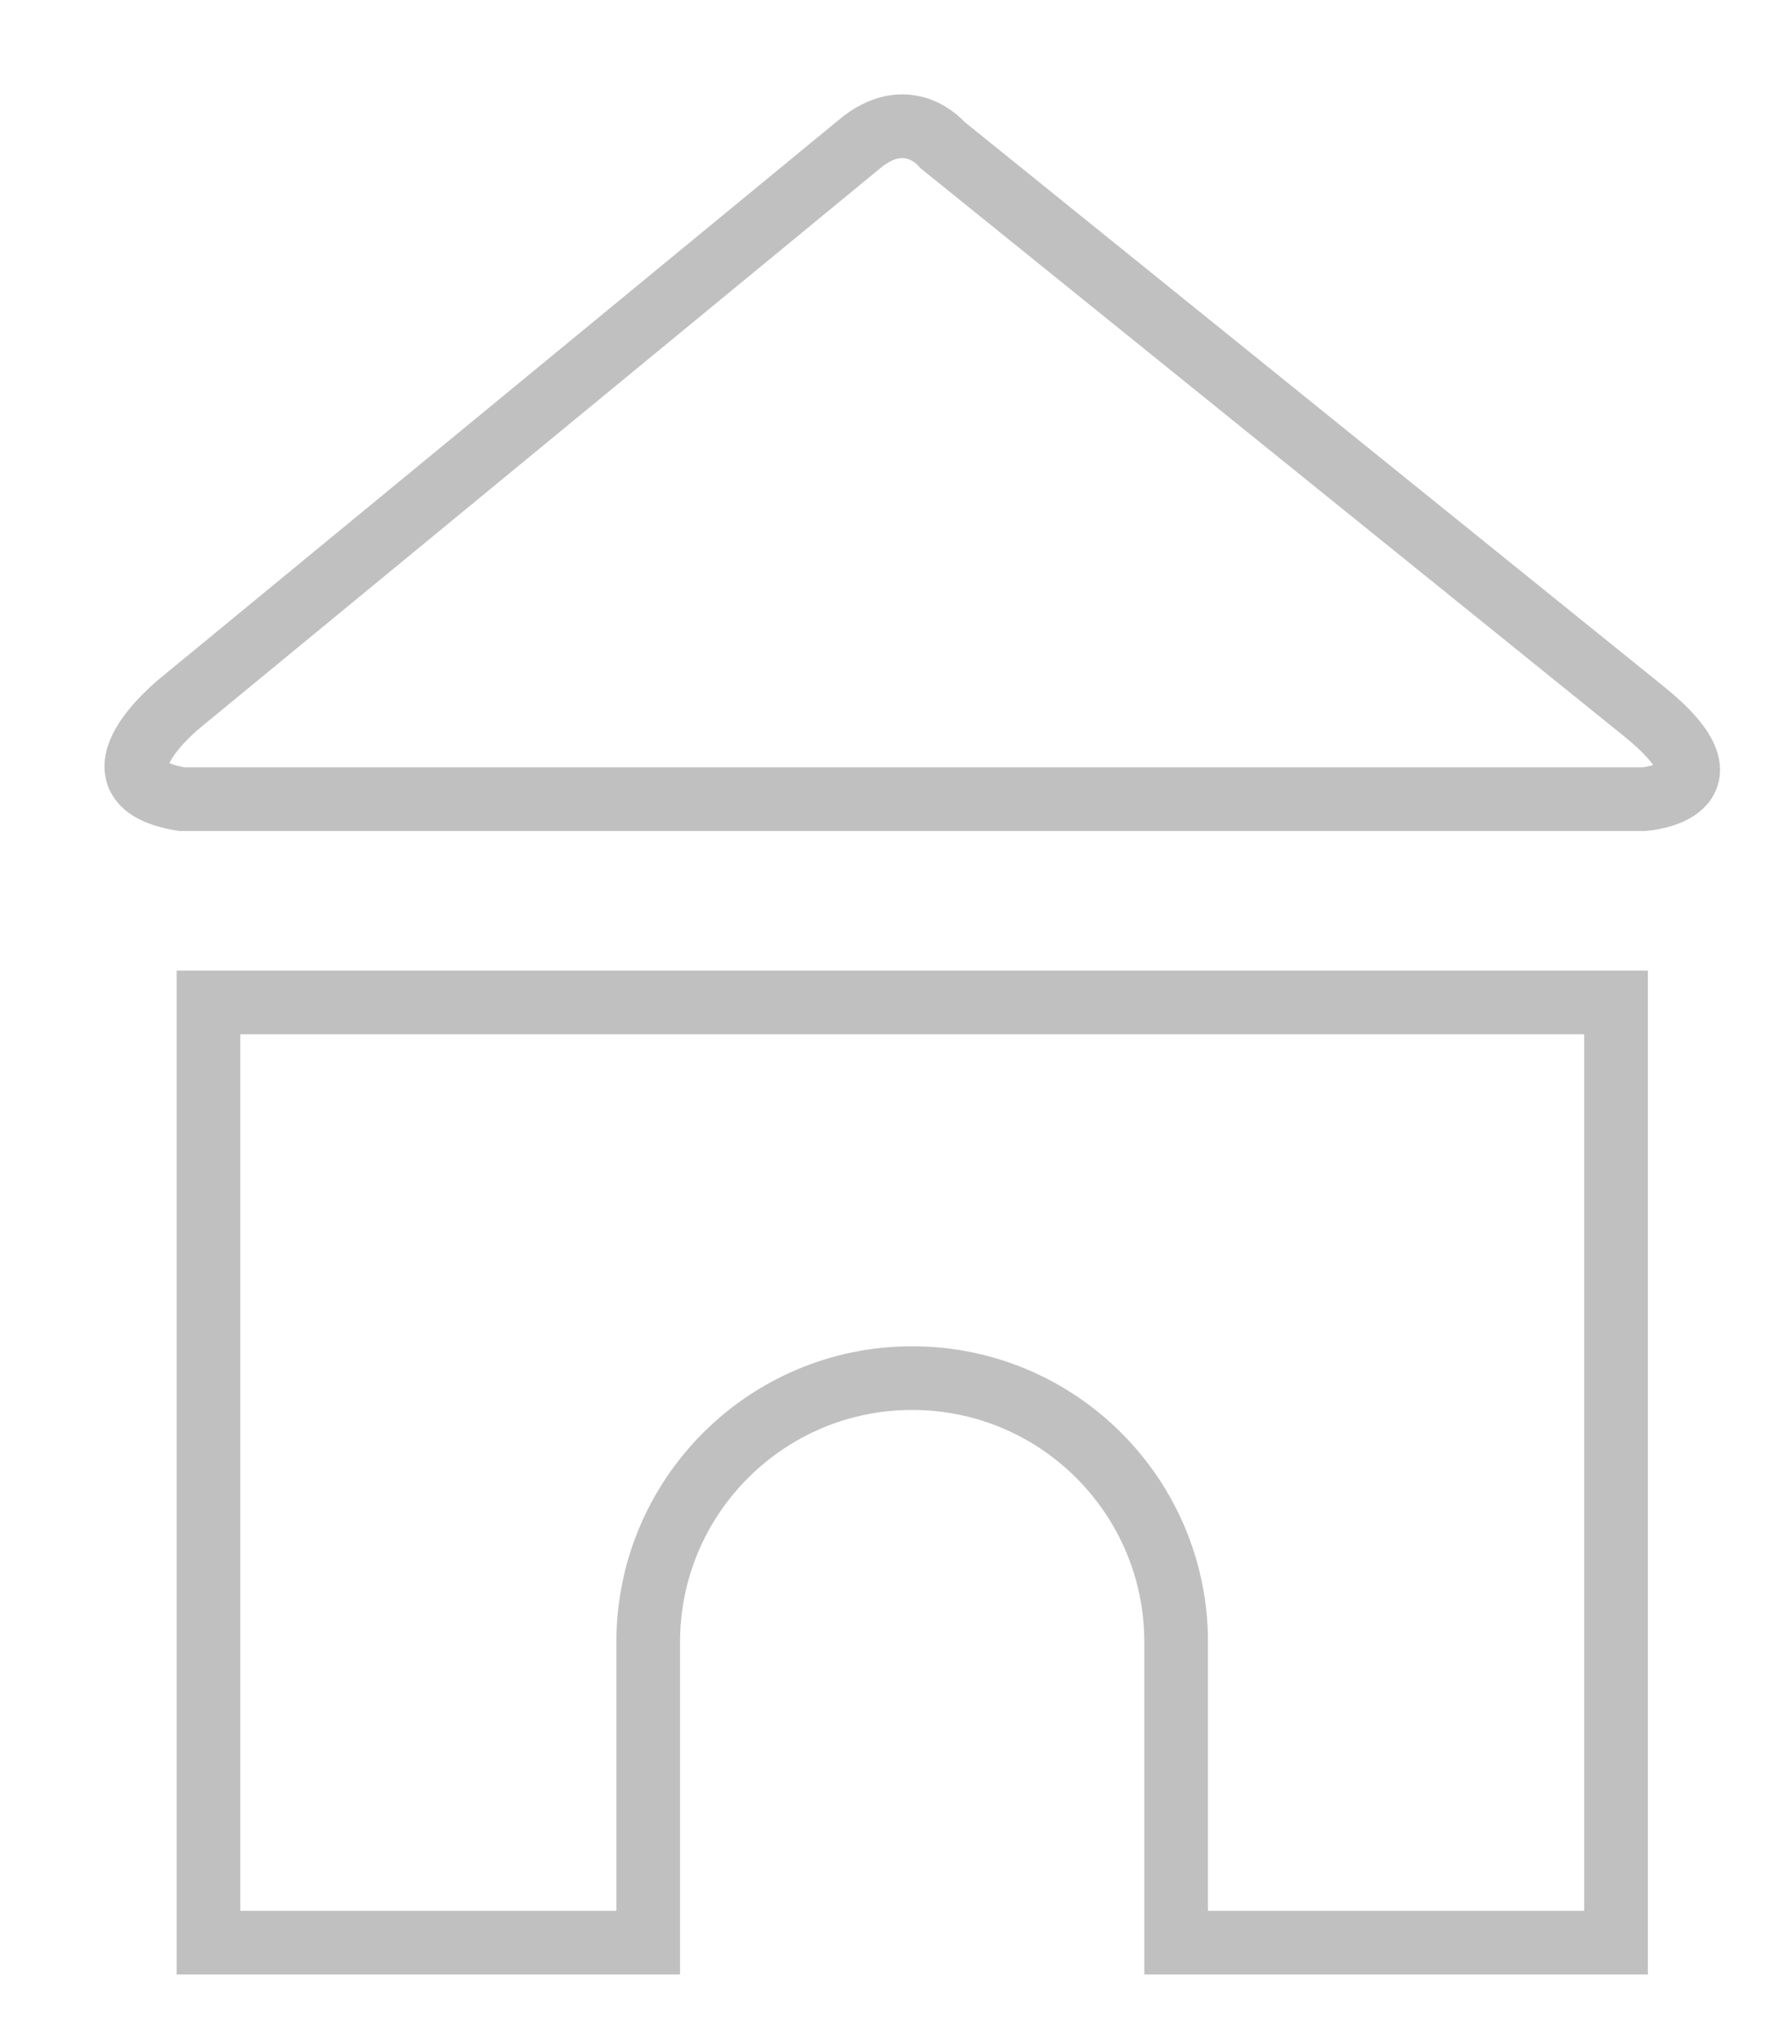
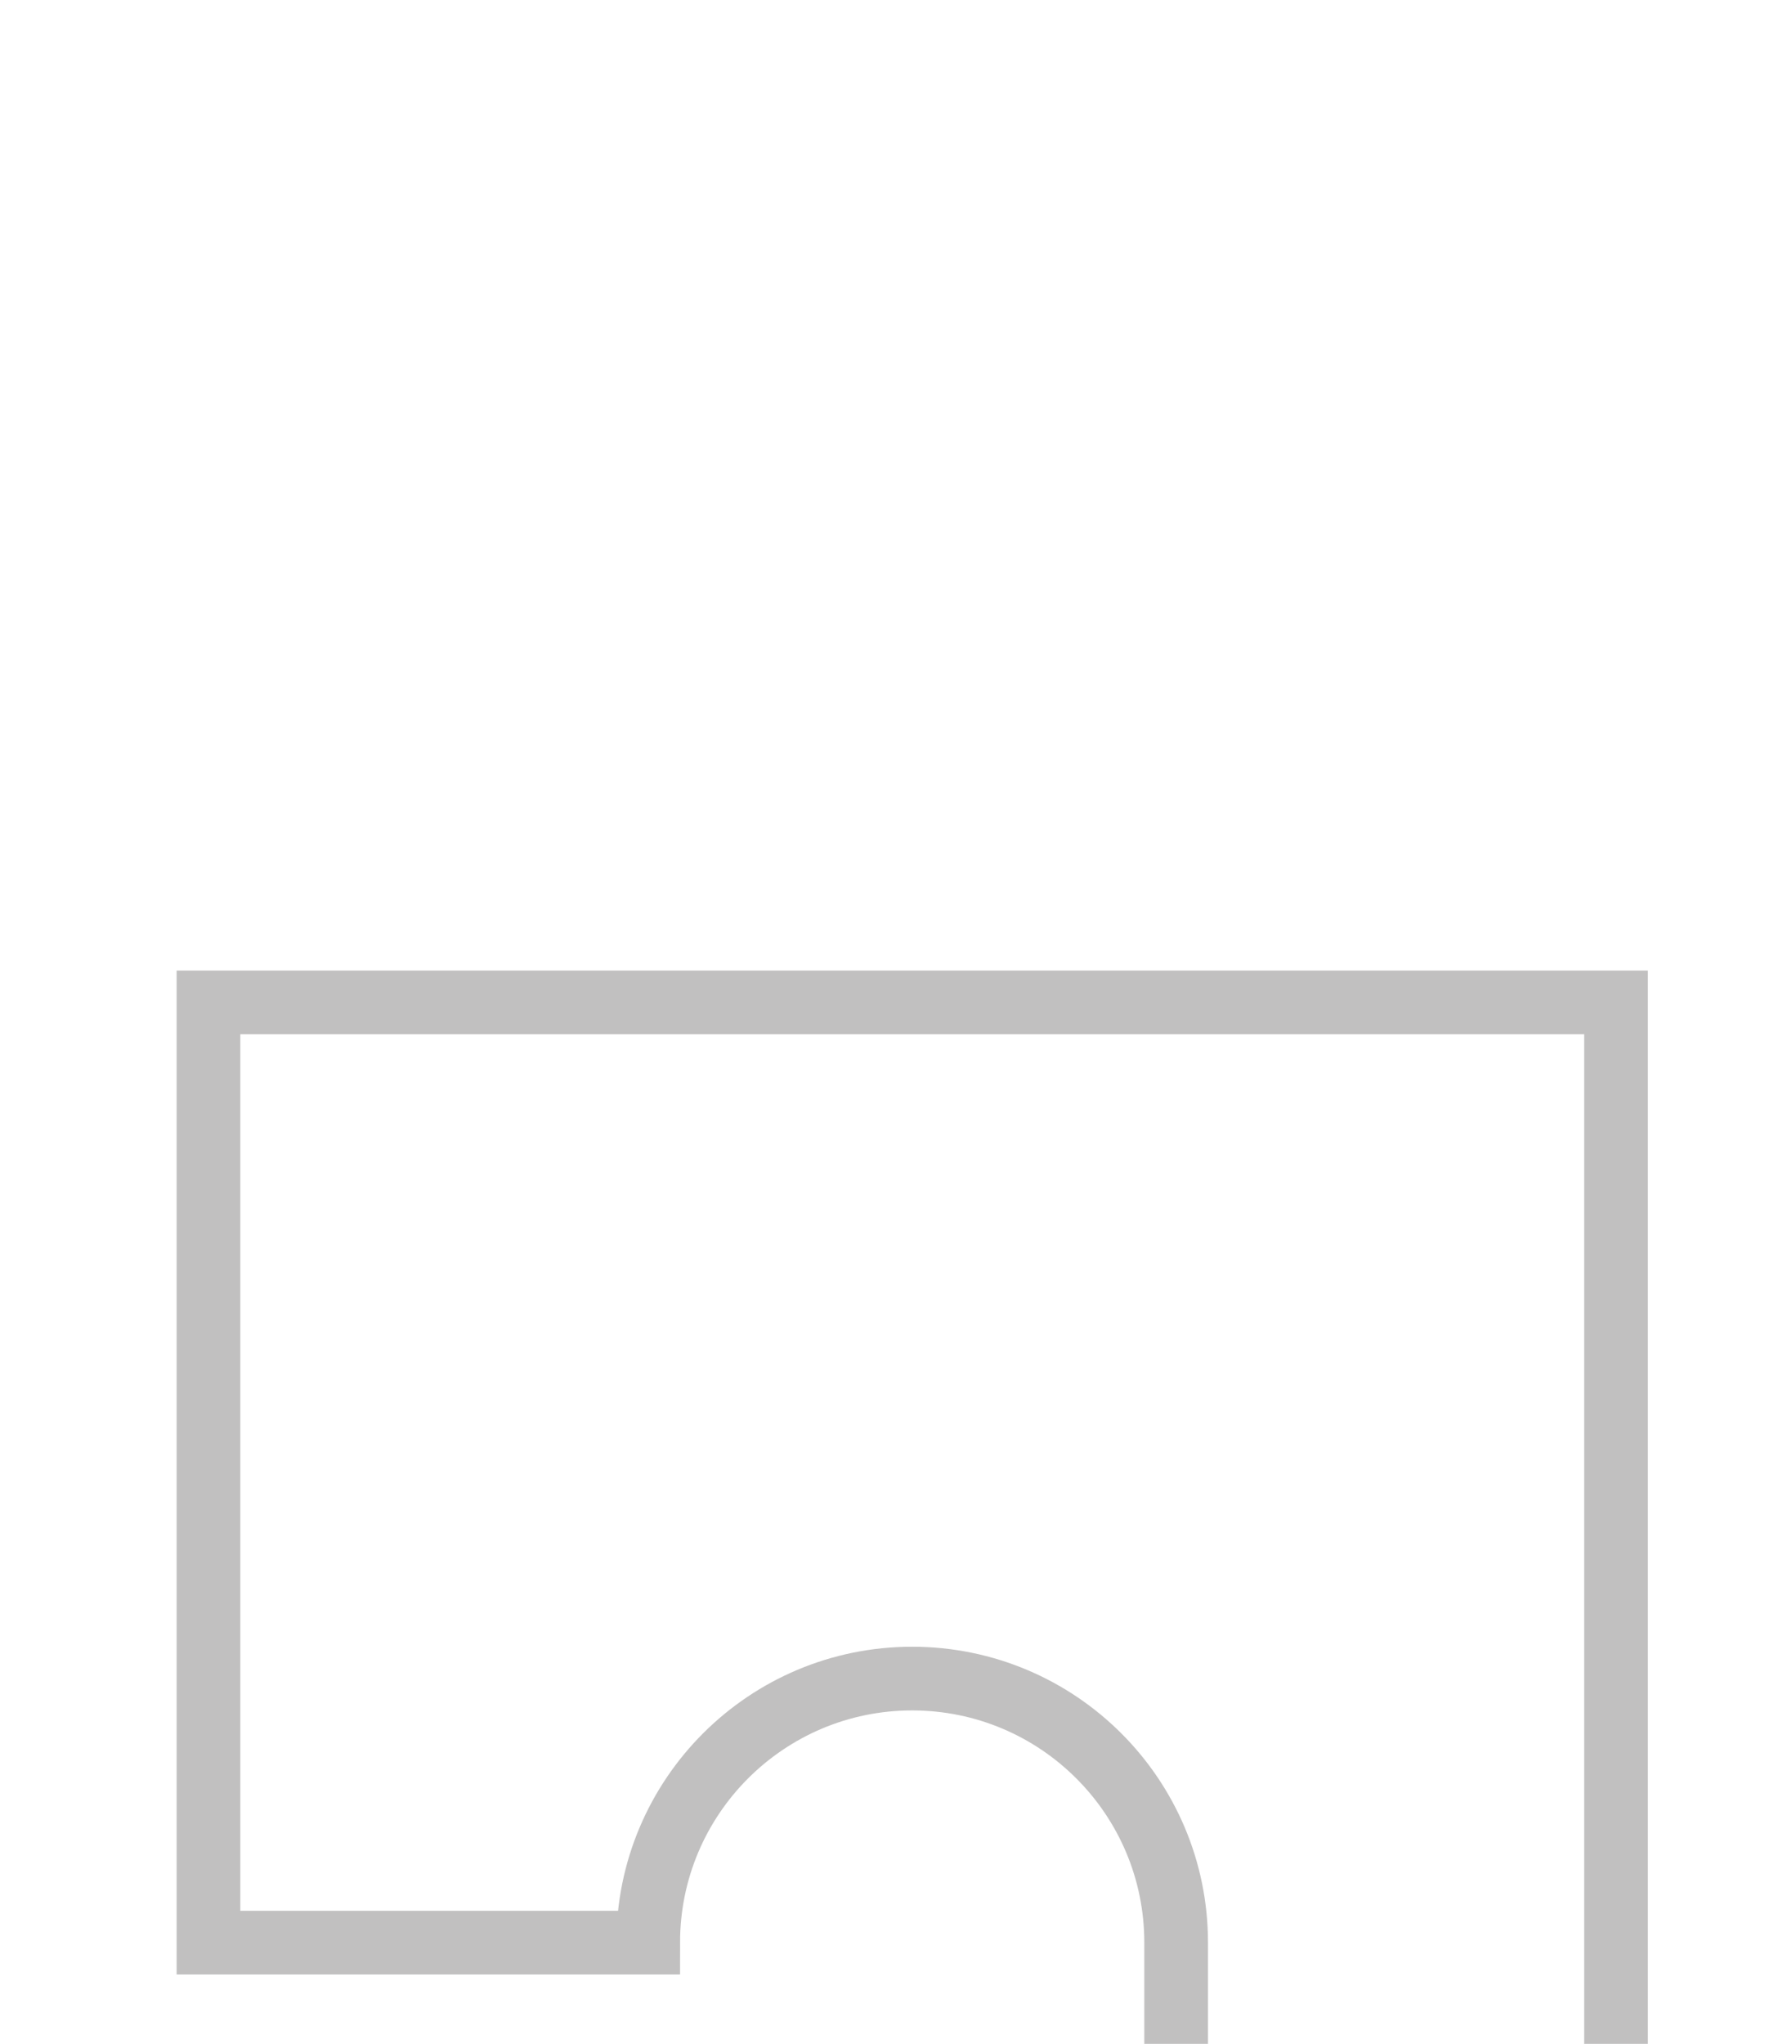
<svg xmlns="http://www.w3.org/2000/svg" version="1.1" id="Layer_1" x="0px" y="0px" width="55.833px" height="63.667px" viewBox="0 0 55.833 63.667" enable-background="new 0 0 55.833 63.667" xml:space="preserve">
  <g>
    <g>
-       <path fill="none" stroke="#C1C0C0" stroke-width="1.984" stroke-miterlimit="10" d="M6.495,31.226v29.288h13.701v-9.36    c0-4.543,3.684-8.225,8.223-8.225c4.544,0,8.226,3.682,8.226,8.225v9.36H50.35V31.226H6.495z" />
+       <path fill="none" stroke="#C1C0C0" stroke-width="1.984" stroke-miterlimit="10" d="M6.495,31.226v29.288h13.701c0-4.543,3.684-8.225,8.223-8.225c4.544,0,8.226,3.682,8.226,8.225v9.36H50.35V31.226H6.495z" />
    </g>
-     <path fill="none" stroke="#C1C0C0" stroke-width="1.984" stroke-miterlimit="10" d="M5.661,21.86c0,0-3.183,2.514,0,3.034h45.561   c0,0,3.097-0.229,0-2.732L29.365,4.518c0,0-1.074-1.32-2.623,0L5.661,21.86z" />
  </g>
</svg>